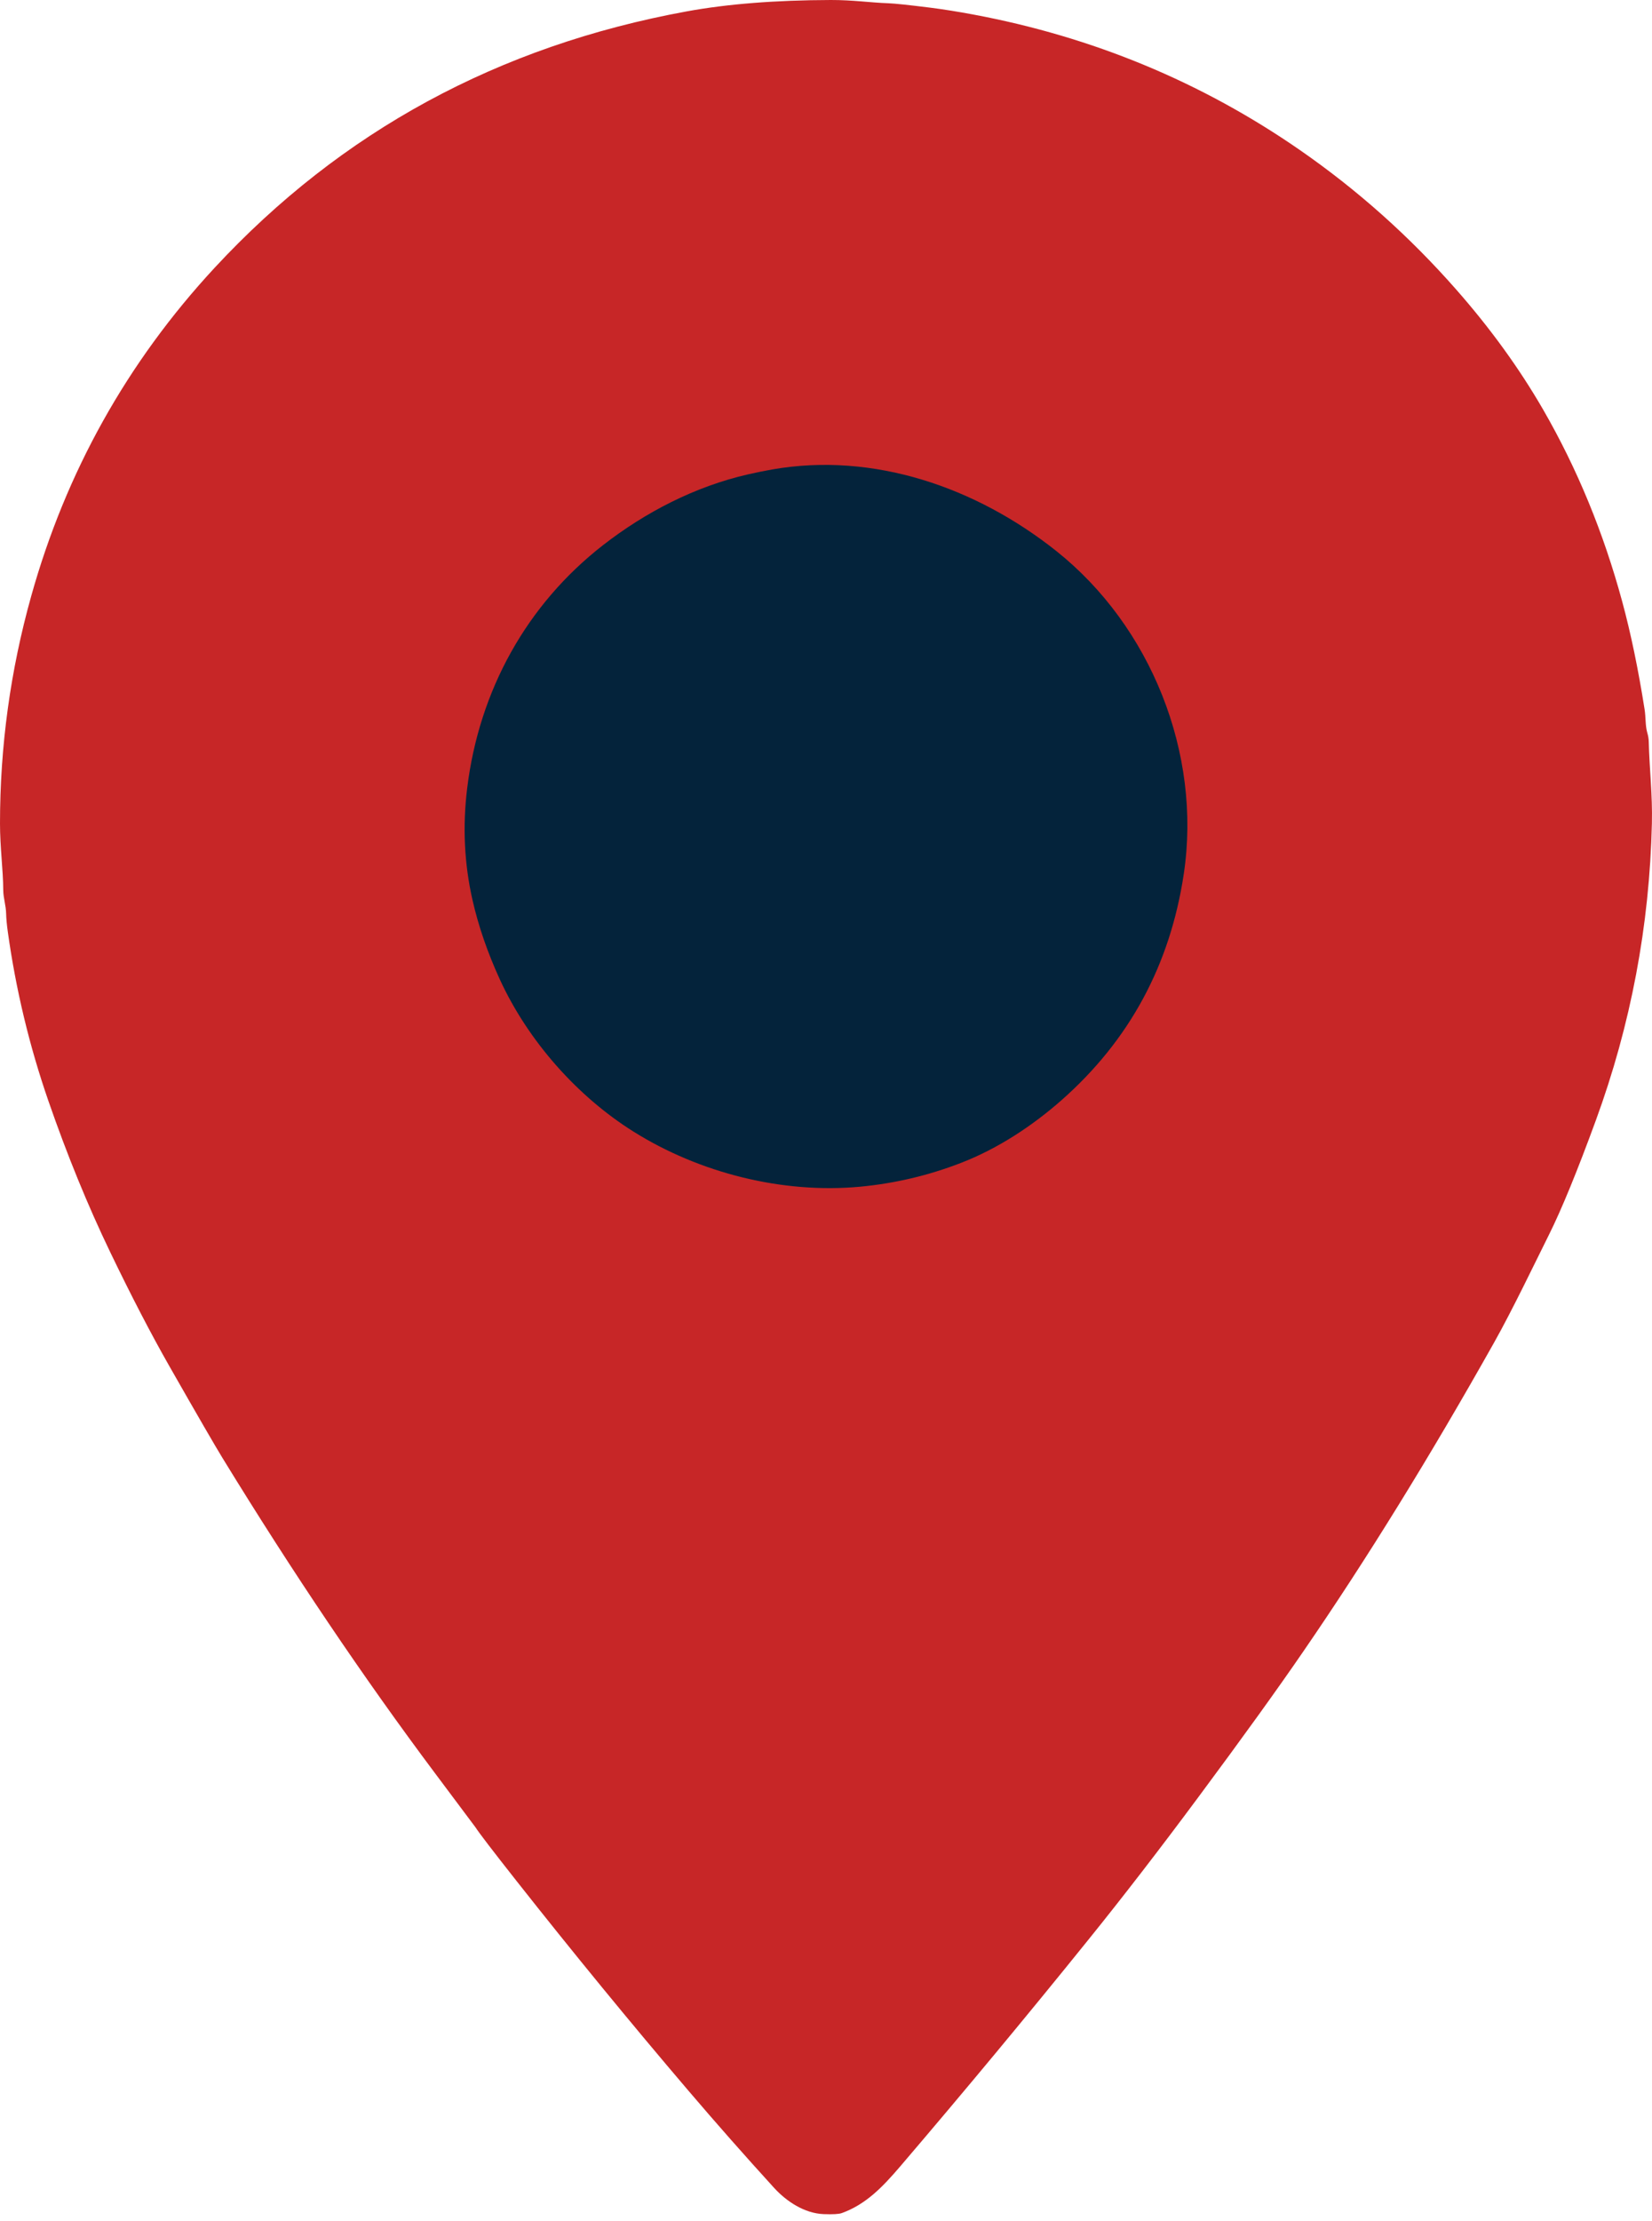
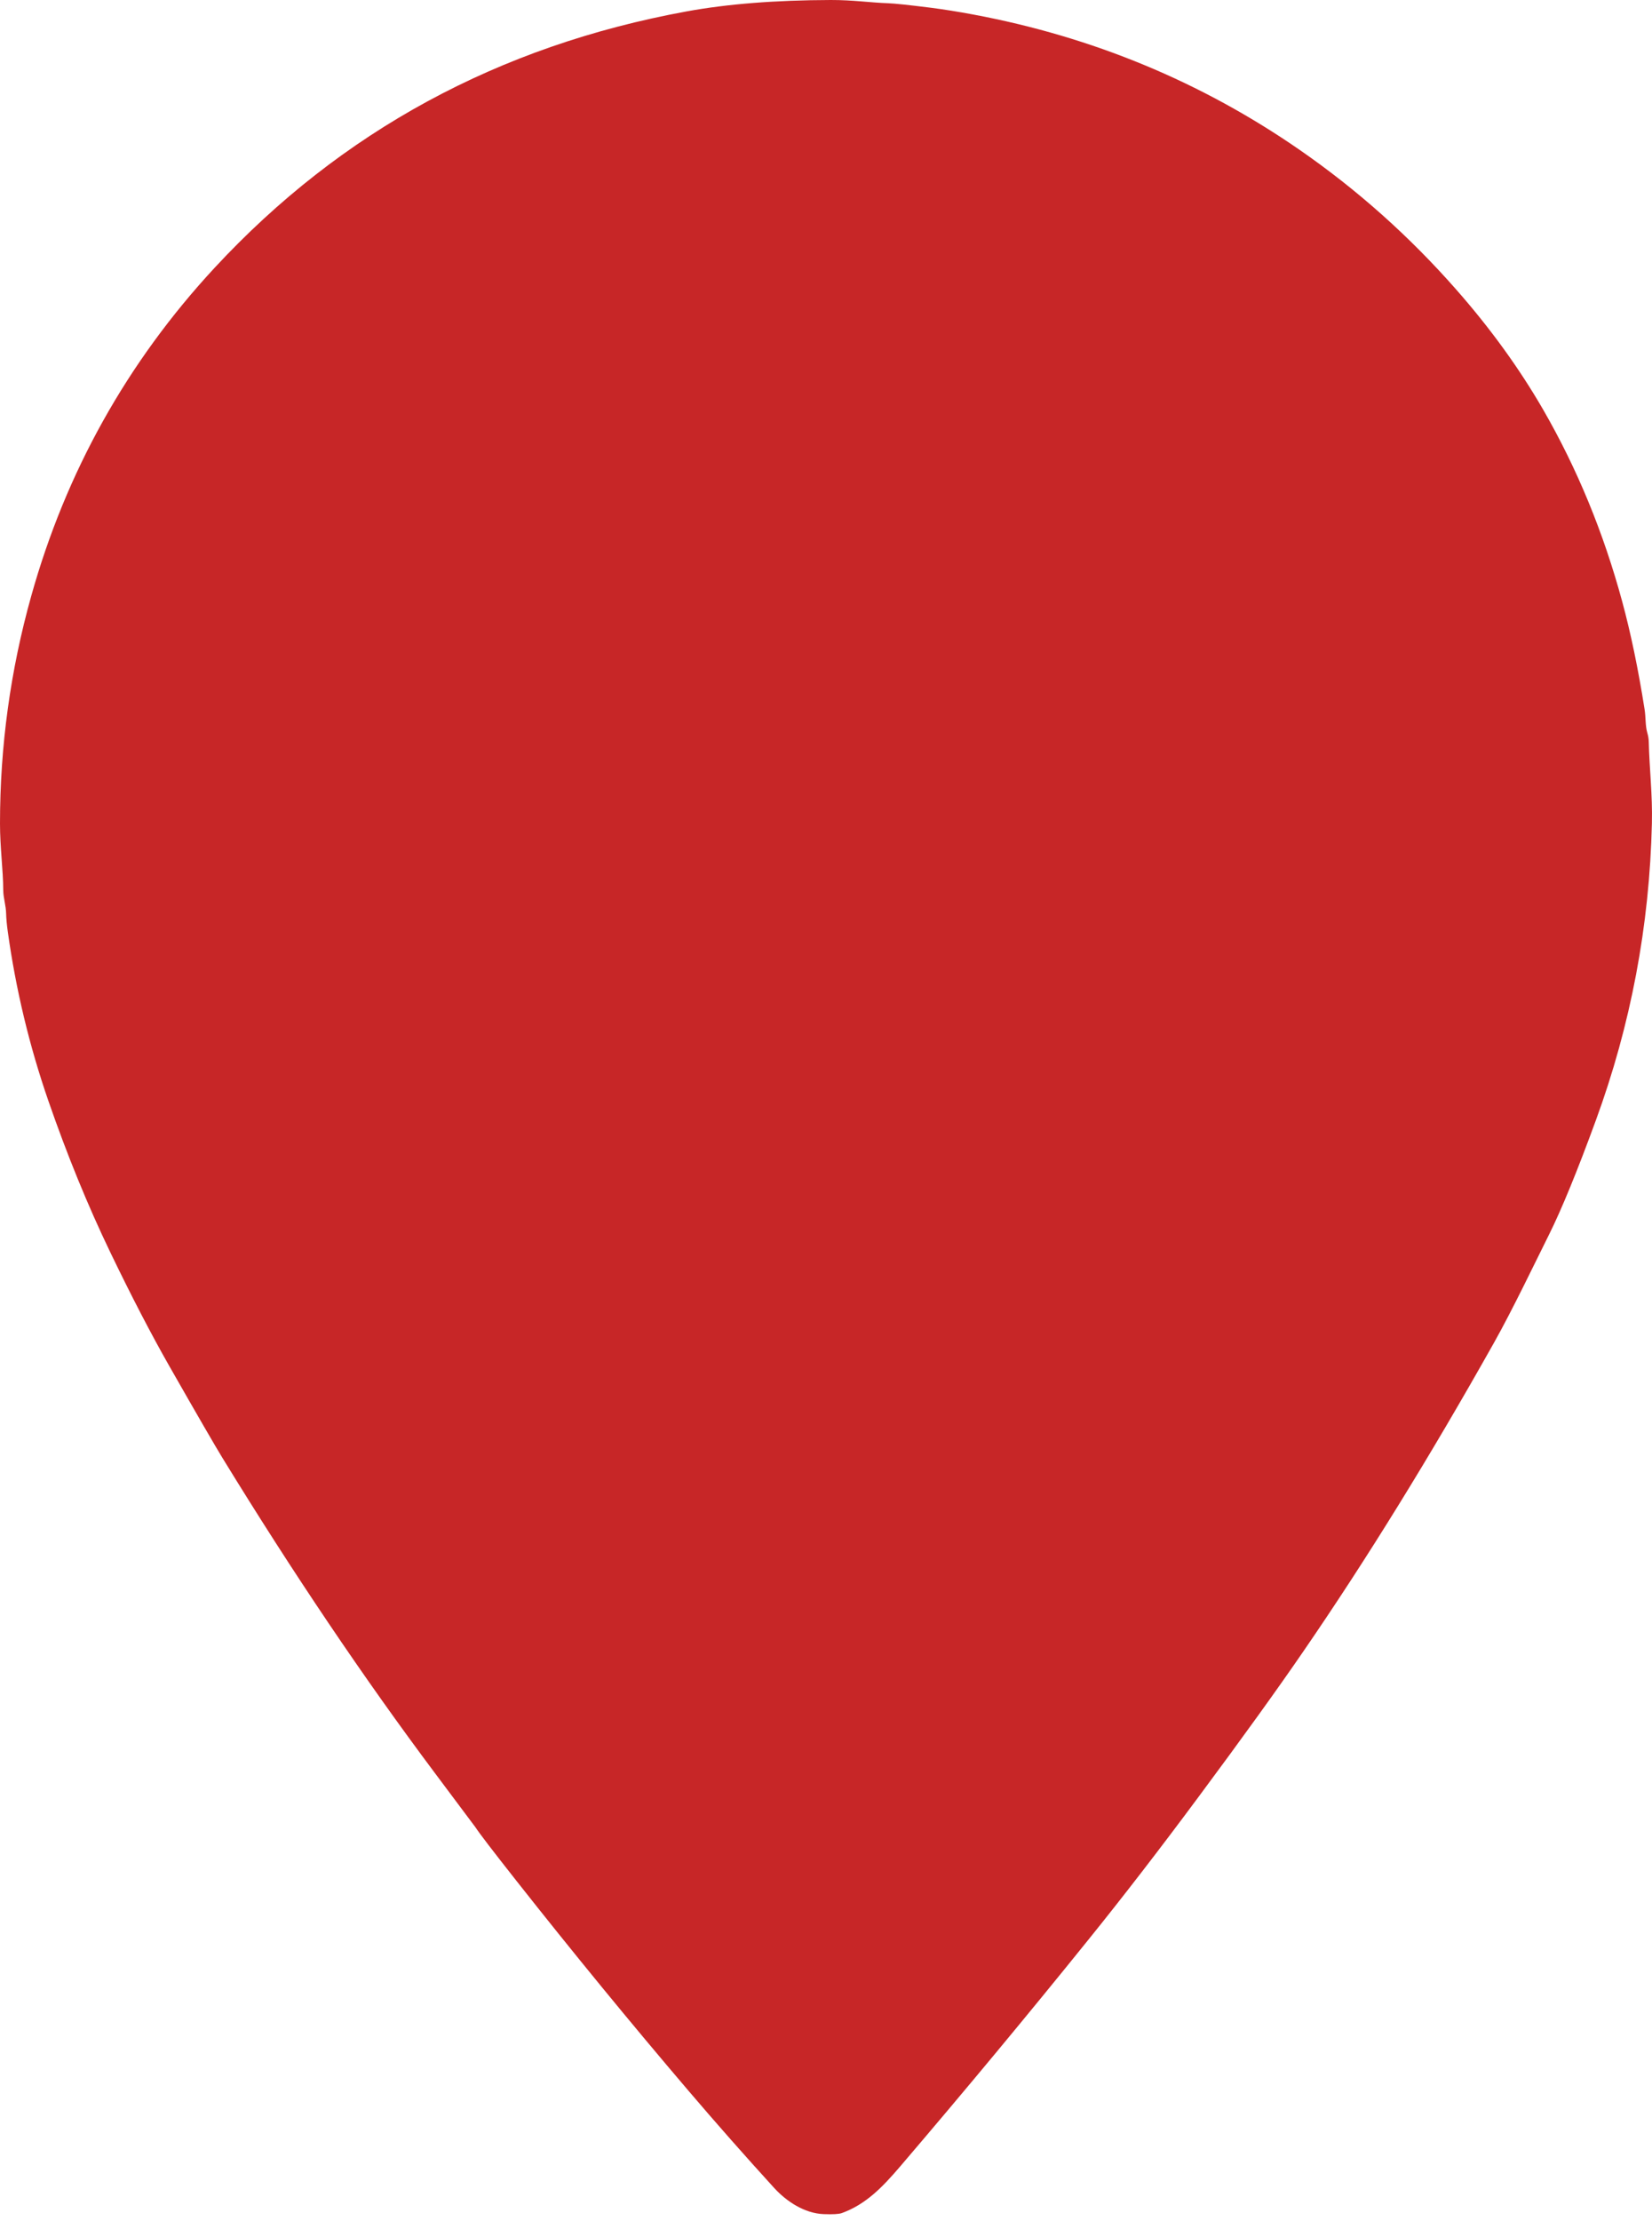
<svg xmlns="http://www.w3.org/2000/svg" width="32" height="43" viewBox="0 0 32 43" fill="none">
  <path d="M15.952 42.862C15.584 42.847 15.235 42.618 14.992 42.351C14.426 41.73 13.877 41.108 13.343 40.482C12.209 39.153 11.097 37.796 10.005 36.412C9.542 35.825 9.278 35.48 9.211 35.375C9.211 35.374 8.95 35.025 8.428 34.329C7.046 32.484 5.672 30.447 4.306 28.218C4.171 27.998 3.83 27.41 3.283 26.451C2.927 25.827 2.545 25.091 2.136 24.242C1.699 23.335 1.3 22.358 0.937 21.311C0.569 20.248 0.307 19.157 0.151 18.037C0.131 17.893 0.121 17.778 0.119 17.693C0.116 17.529 0.064 17.383 0.063 17.234C0.061 16.837 0 16.409 0 15.943C0 14.448 0.201 12.979 0.605 11.538C1.273 9.149 2.457 7.017 4.159 5.182C6.609 2.542 9.655 0.888 13.299 0.221C14.085 0.077 15.016 0.003 16.093 2.3497e-05C16.521 -0.001 16.858 0.051 17.208 0.063C17.326 0.067 17.601 0.096 18.032 0.15C18.28 0.182 18.553 0.225 18.852 0.281C21.166 0.713 23.274 1.587 25.174 2.901C26.291 3.674 27.303 4.576 28.209 5.607C28.87 6.358 29.43 7.132 29.89 7.927C30.55 9.07 31.062 10.312 31.425 11.653C31.589 12.258 31.733 12.95 31.856 13.729C31.881 13.886 31.869 14.043 31.907 14.179C31.926 14.243 31.936 14.303 31.937 14.358C31.95 14.888 32.011 15.377 31.998 15.939C31.952 17.92 31.59 19.838 30.911 21.692C30.552 22.673 30.25 23.409 30.006 23.899C29.74 24.432 29.294 25.363 28.943 25.987C27.7 28.198 26.47 30.189 25.253 31.959C24.747 32.697 24.067 33.64 23.214 34.788C22.464 35.798 21.754 36.718 21.084 37.548C19.897 39.02 18.681 40.483 17.436 41.94C17.095 42.338 16.775 42.672 16.306 42.842C16.25 42.862 16.132 42.869 15.952 42.862Z" fill="#C72627" />
-   <path d="M20.46 10.666C22.293 12.124 23.279 14.583 22.931 16.914C22.668 18.676 21.879 20.137 20.563 21.297C20.003 21.79 19.333 22.235 18.612 22.513C17.981 22.757 17.33 22.91 16.659 22.973C15.151 23.113 13.547 22.705 12.274 21.908C11.194 21.233 10.233 20.161 9.681 18.958C9.443 18.438 9.267 17.927 9.153 17.425C8.993 16.722 8.958 15.998 9.05 15.254C9.282 13.368 10.2 11.704 11.684 10.551C12.503 9.915 13.462 9.418 14.49 9.183C14.659 9.145 14.815 9.113 14.957 9.088C16.926 8.744 18.912 9.436 20.46 10.666Z" fill="#04233B" />
</svg>